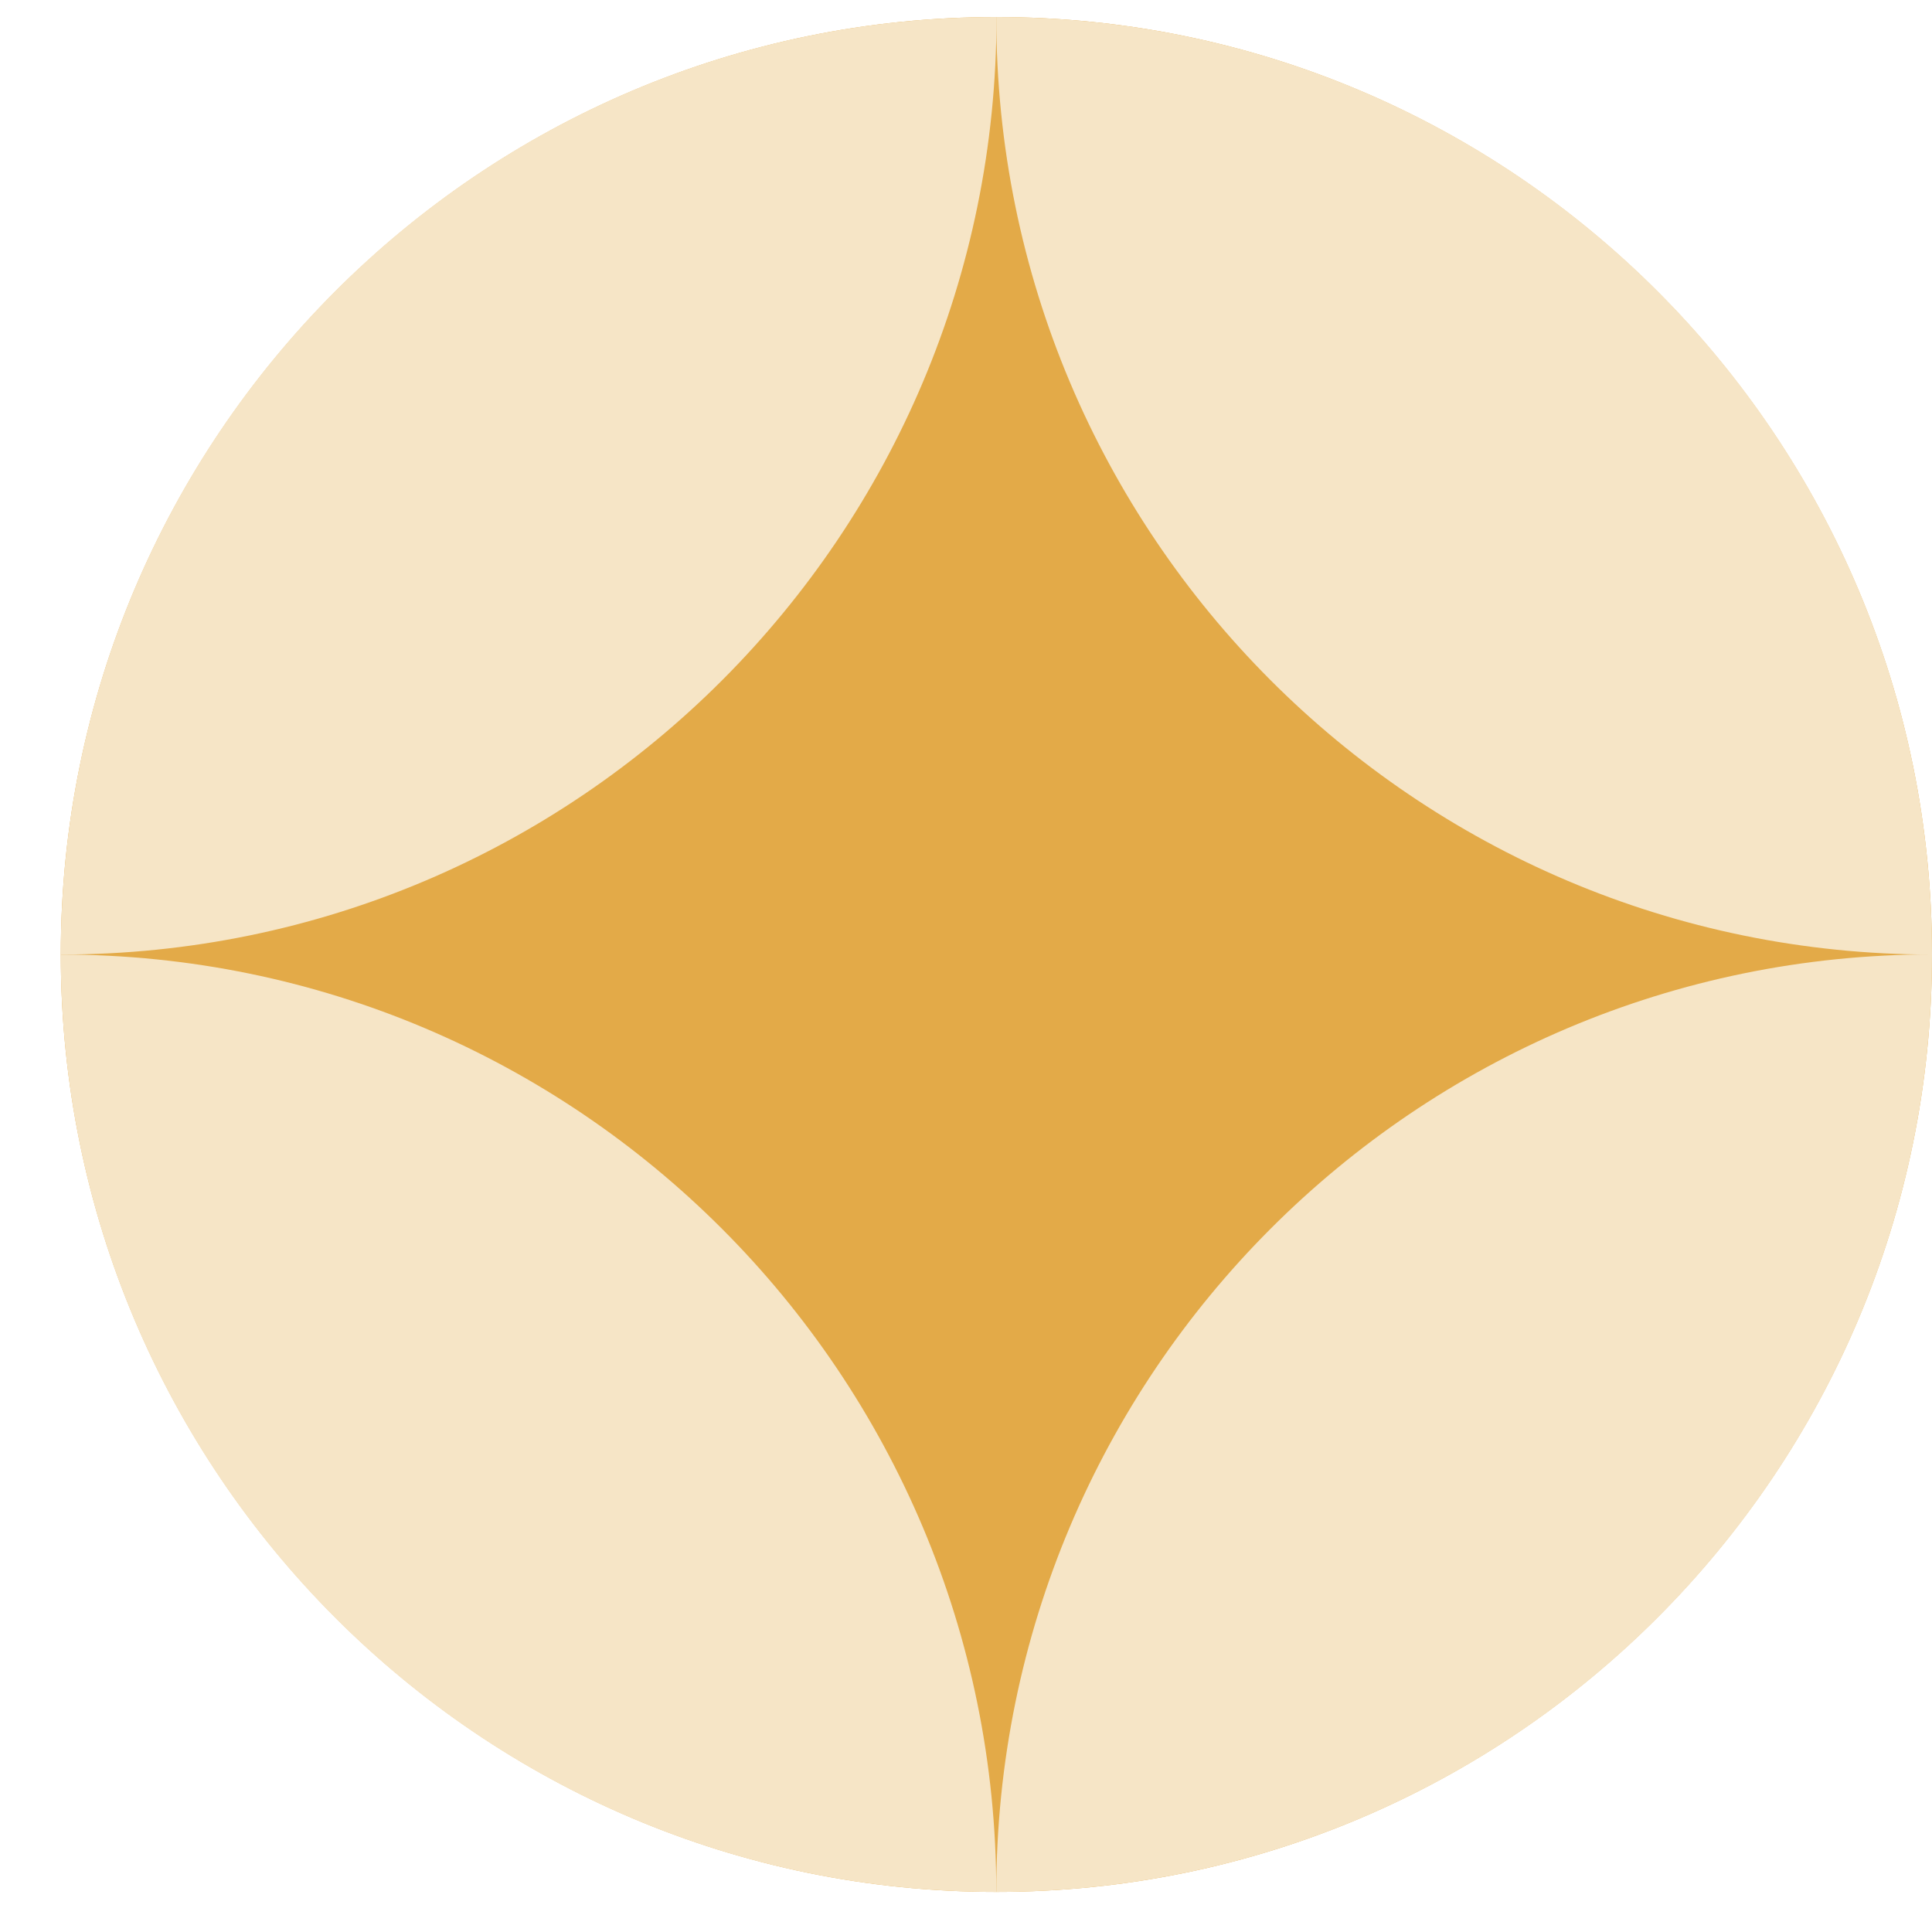
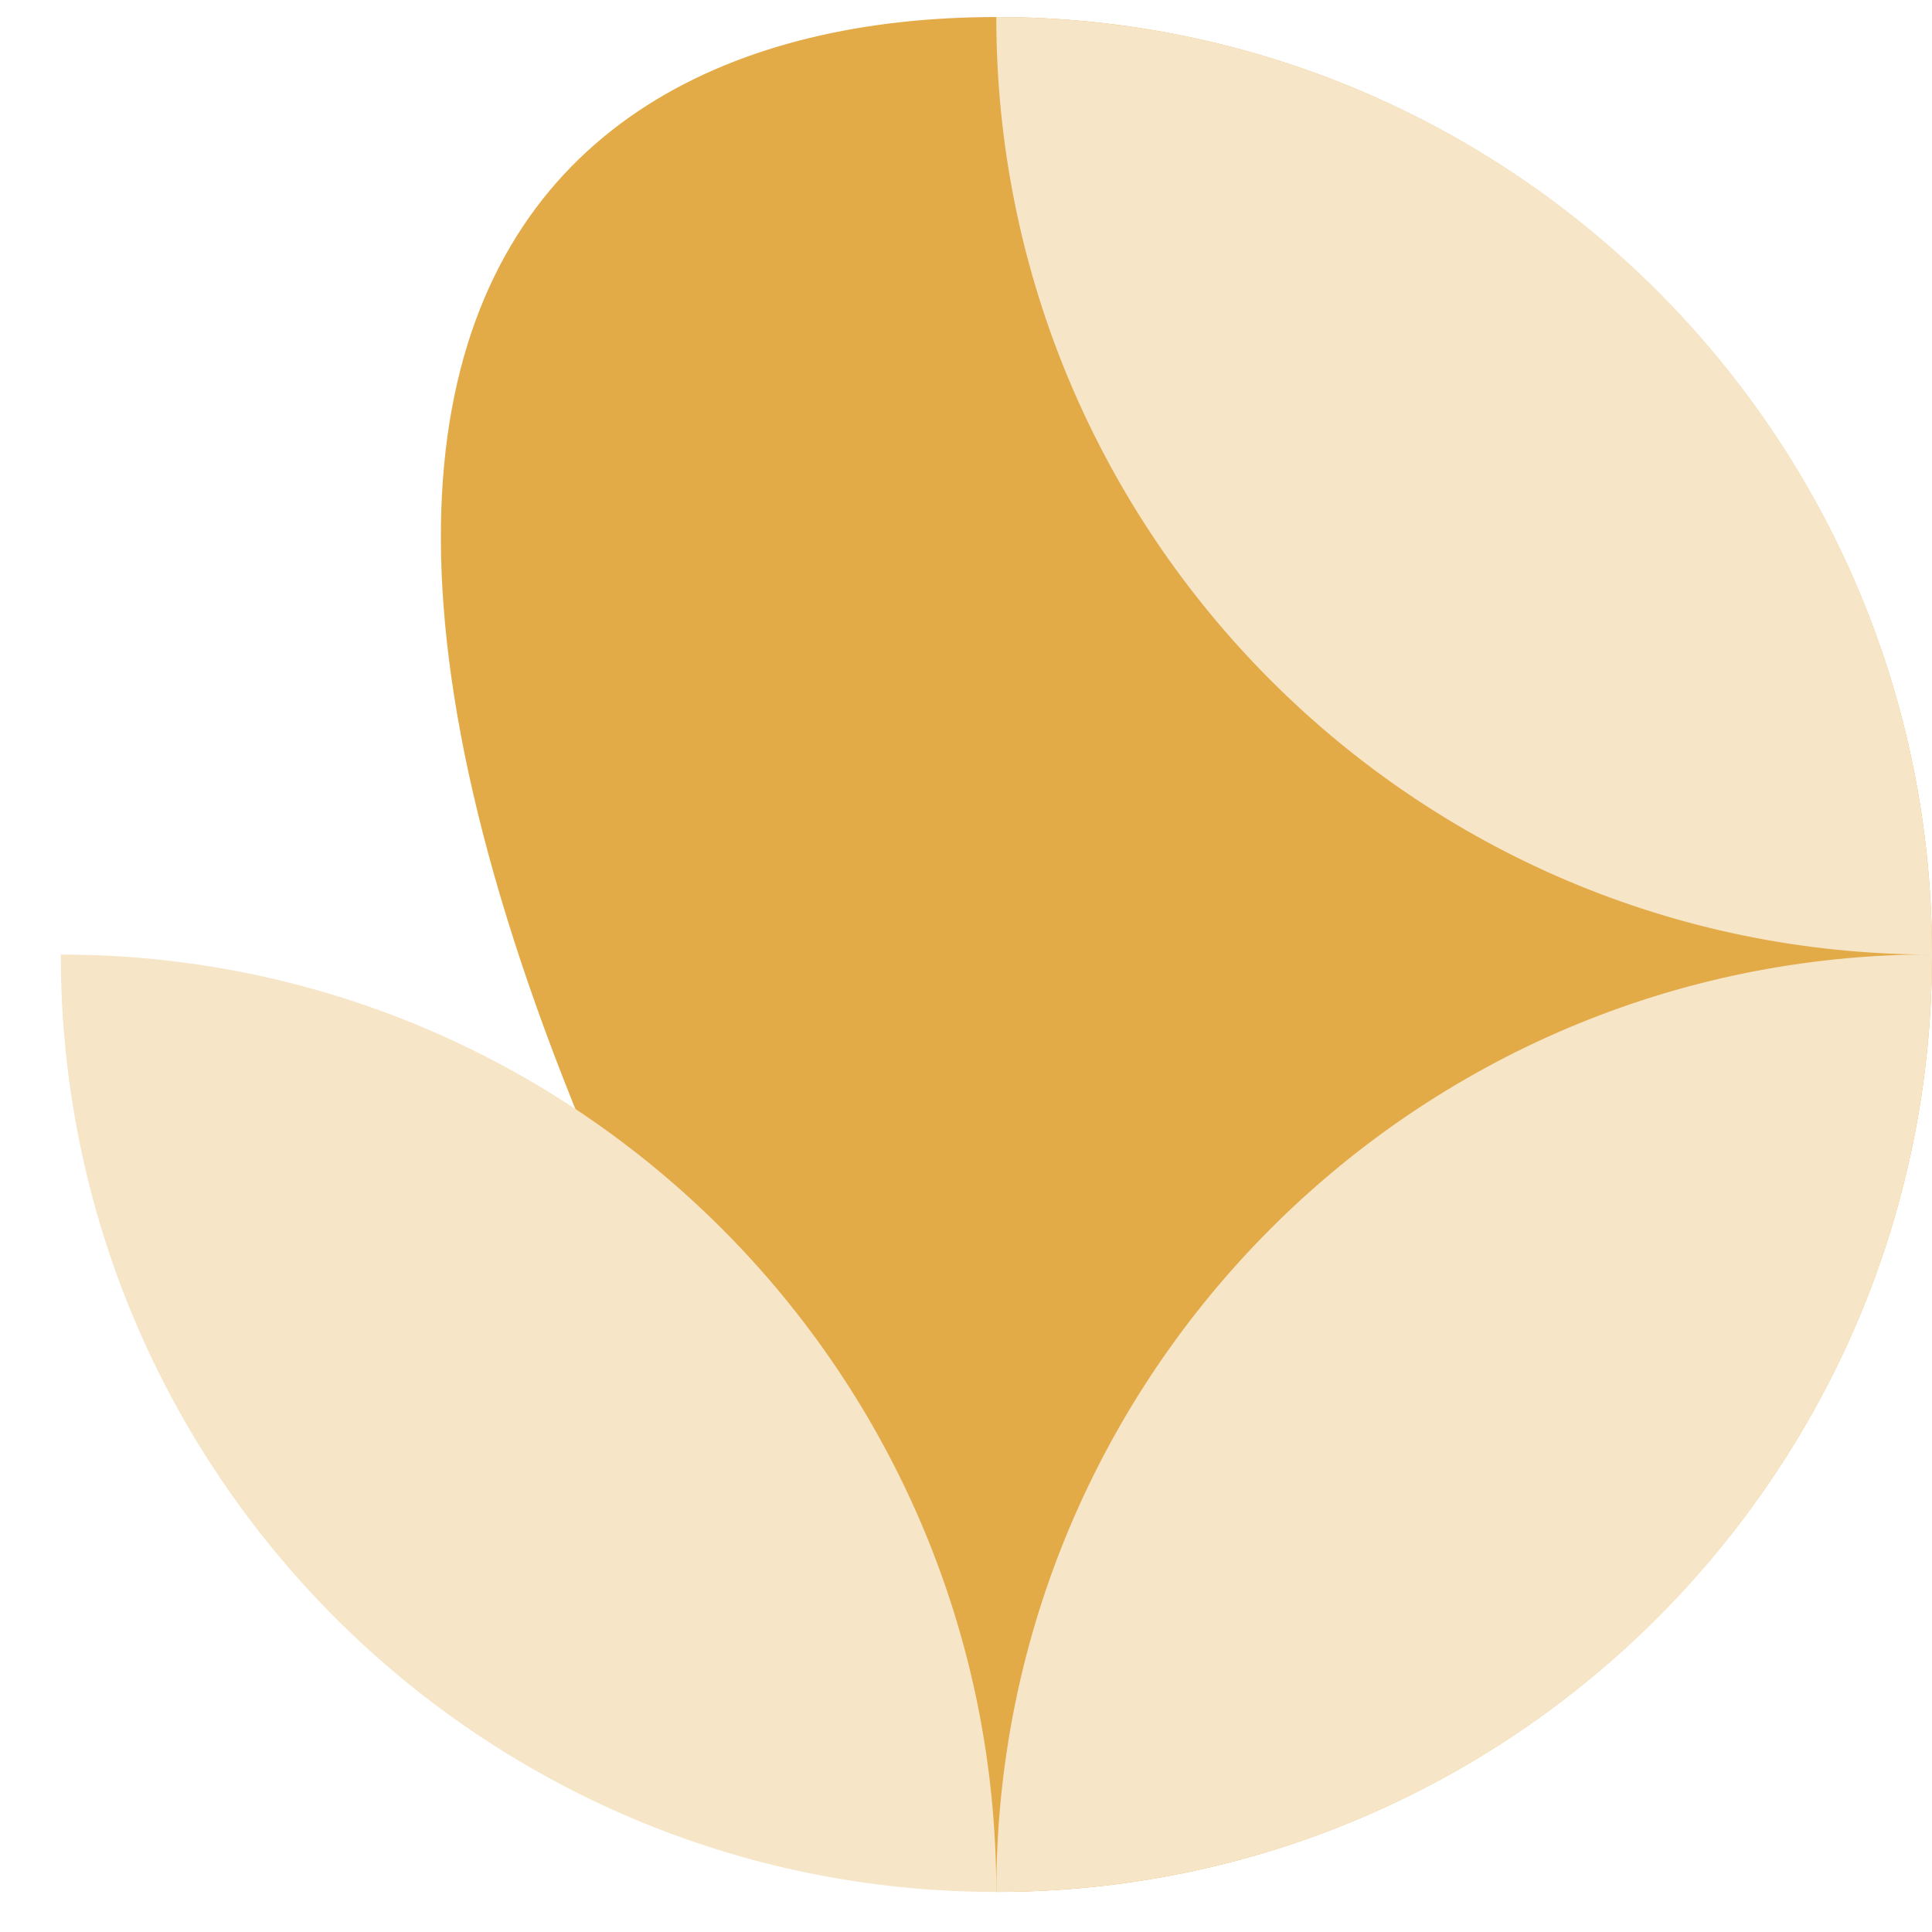
<svg xmlns="http://www.w3.org/2000/svg" width="28" height="28" viewBox="0 0 28 28" fill="none">
-   <path d="M14.44 27.419C6.952 27.419 0.881 21.321 0.881 13.833C0.881 6.344 6.952 0.247 14.44 0.247C21.929 0.247 28 6.344 28 13.833C28 21.321 21.929 27.419 14.44 27.419Z" fill="#E3AA48" />
+   <path d="M14.44 27.419C0.881 6.344 6.952 0.247 14.44 0.247C21.929 0.247 28 6.344 28 13.833C28 21.321 21.929 27.419 14.44 27.419Z" fill="#E3AA48" />
  <path d="M14.439 0.247C14.439 7.75 20.509 13.834 28 13.834C28 6.329 21.93 0.247 14.439 0.247Z" fill="#F6E5C6" />
-   <path d="M14.439 0.247C6.951 0.247 0.881 6.329 0.881 13.834C8.369 13.834 14.442 7.752 14.442 0.247L14.439 0.247Z" fill="#F6E5C6" />
  <path d="M14.439 27.419C14.439 19.916 8.369 13.834 0.881 13.834C0.881 21.337 6.951 27.419 14.439 27.419Z" fill="#F6E5C6" />
  <path d="M14.439 27.419C21.927 27.419 28 21.337 28 13.832C20.512 13.832 14.439 19.913 14.439 27.419Z" fill="#F6E5C6" />
</svg>